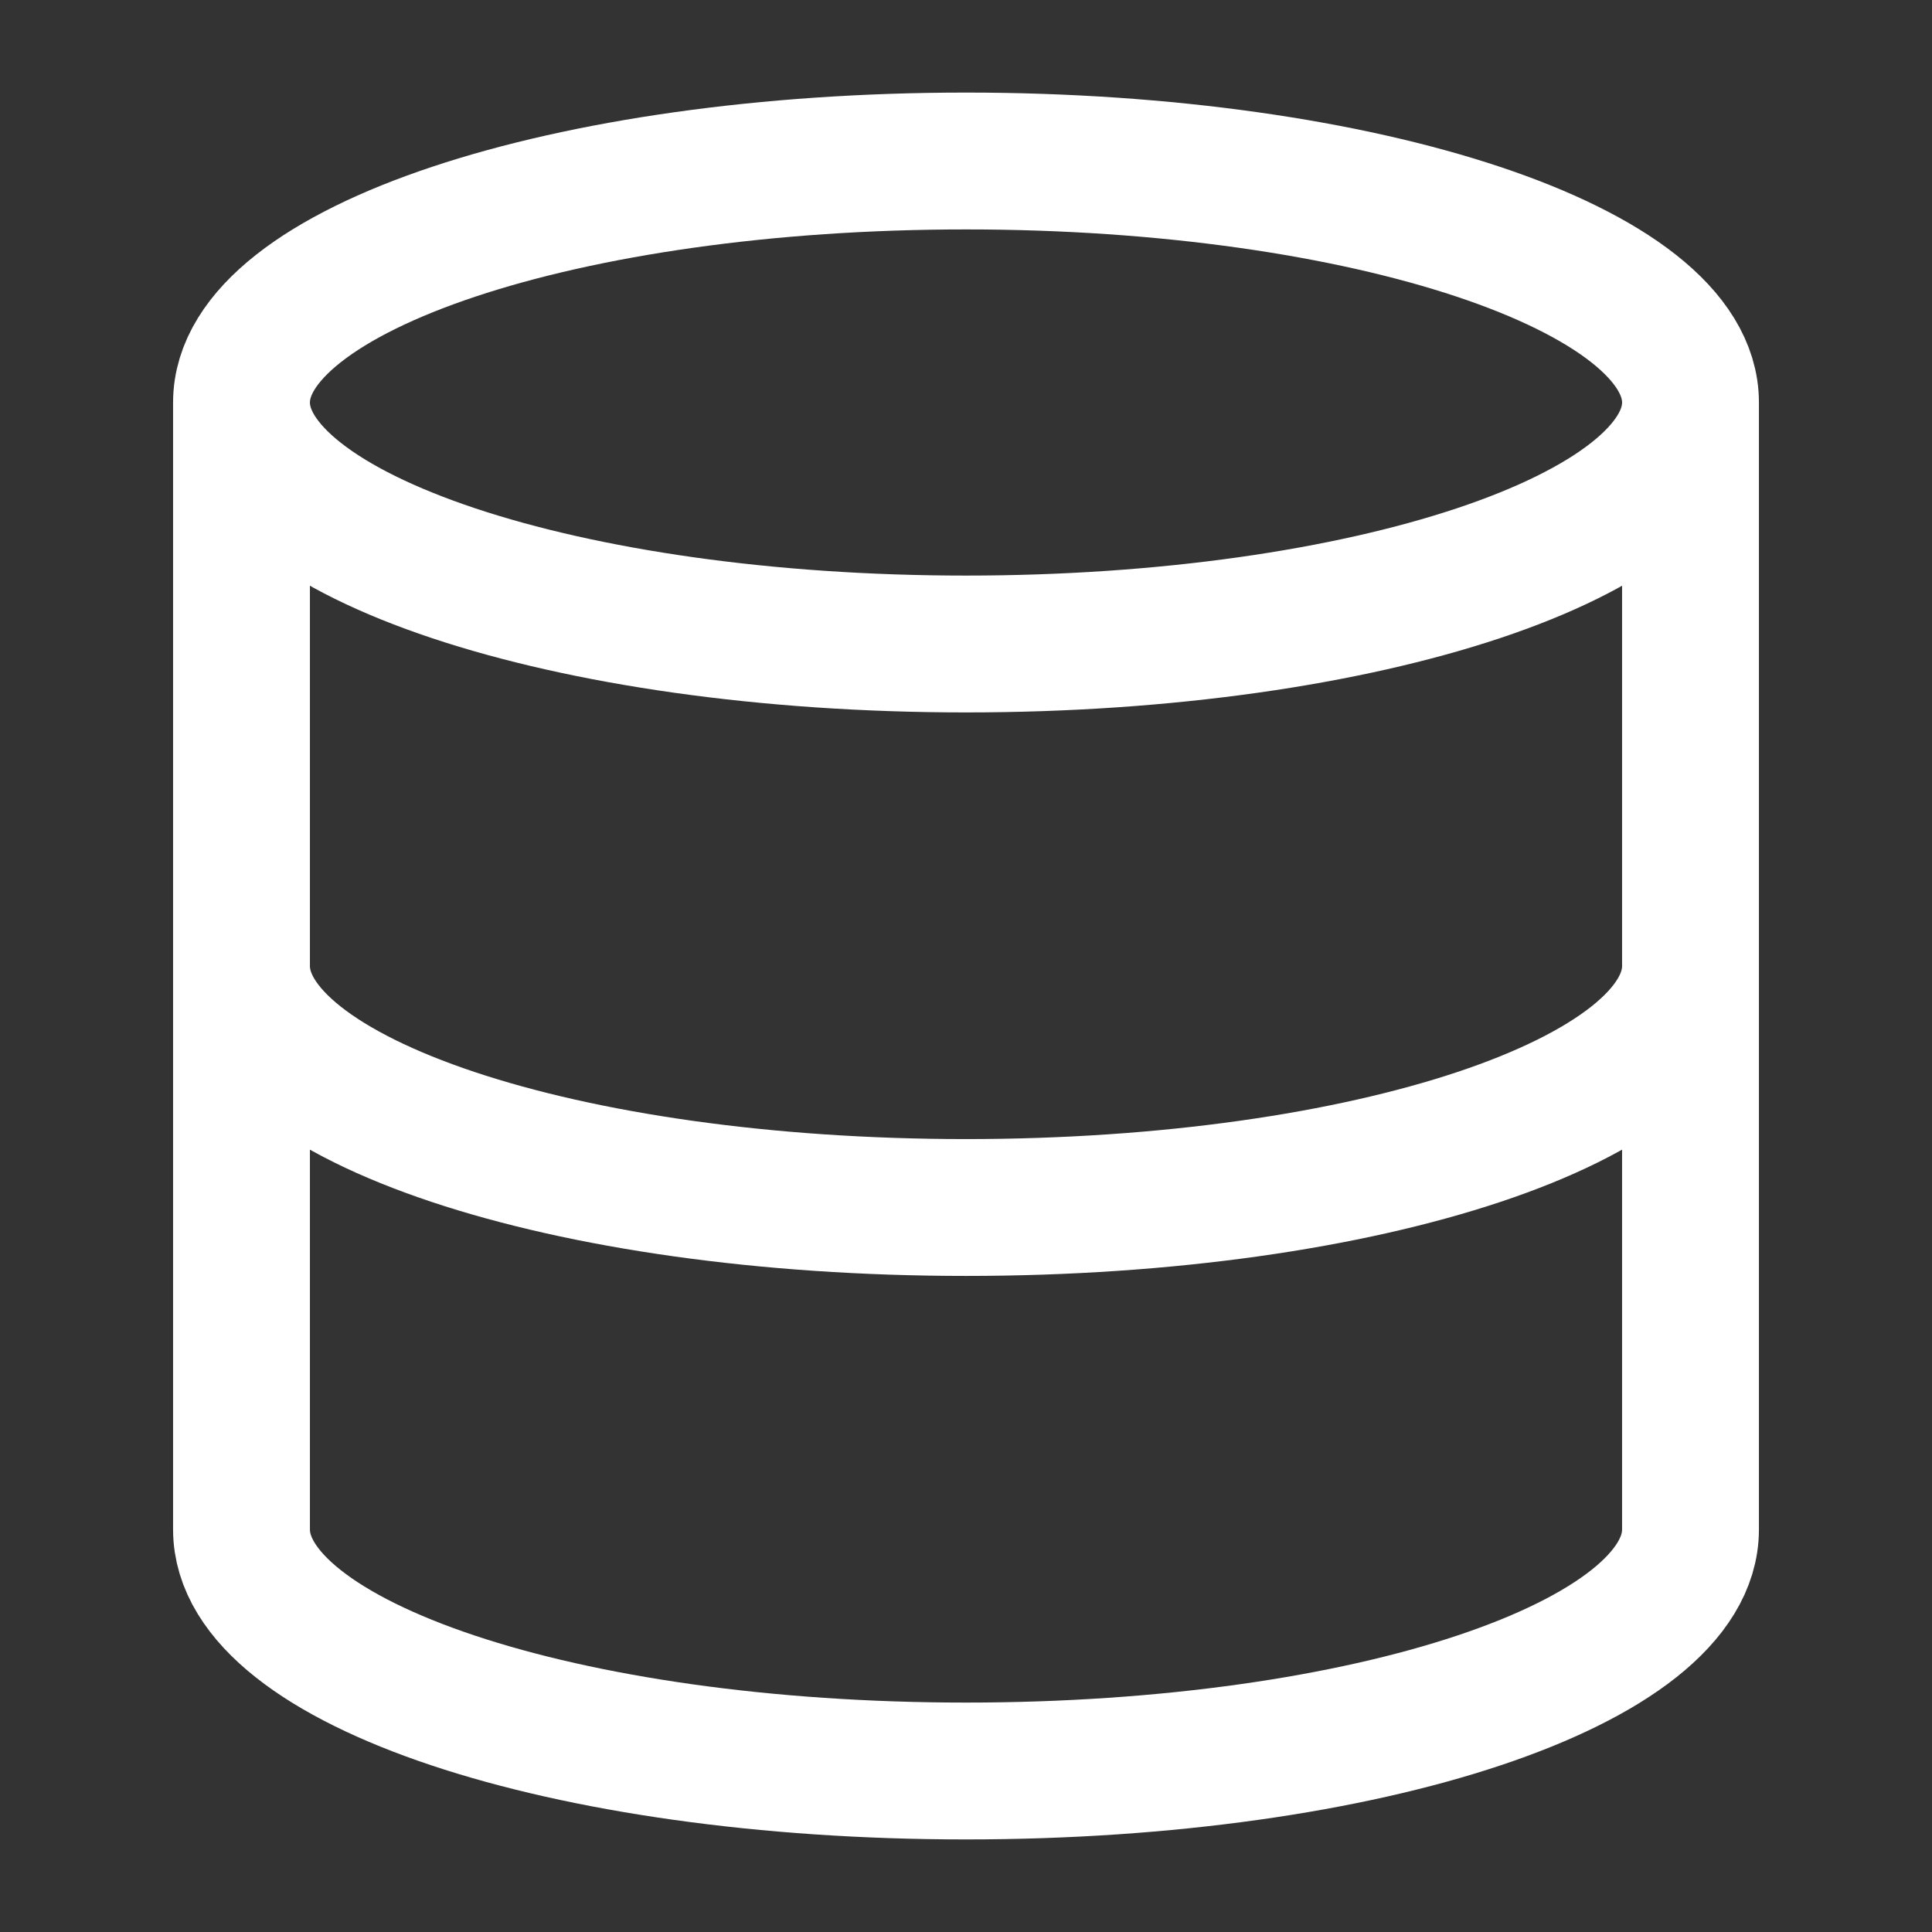
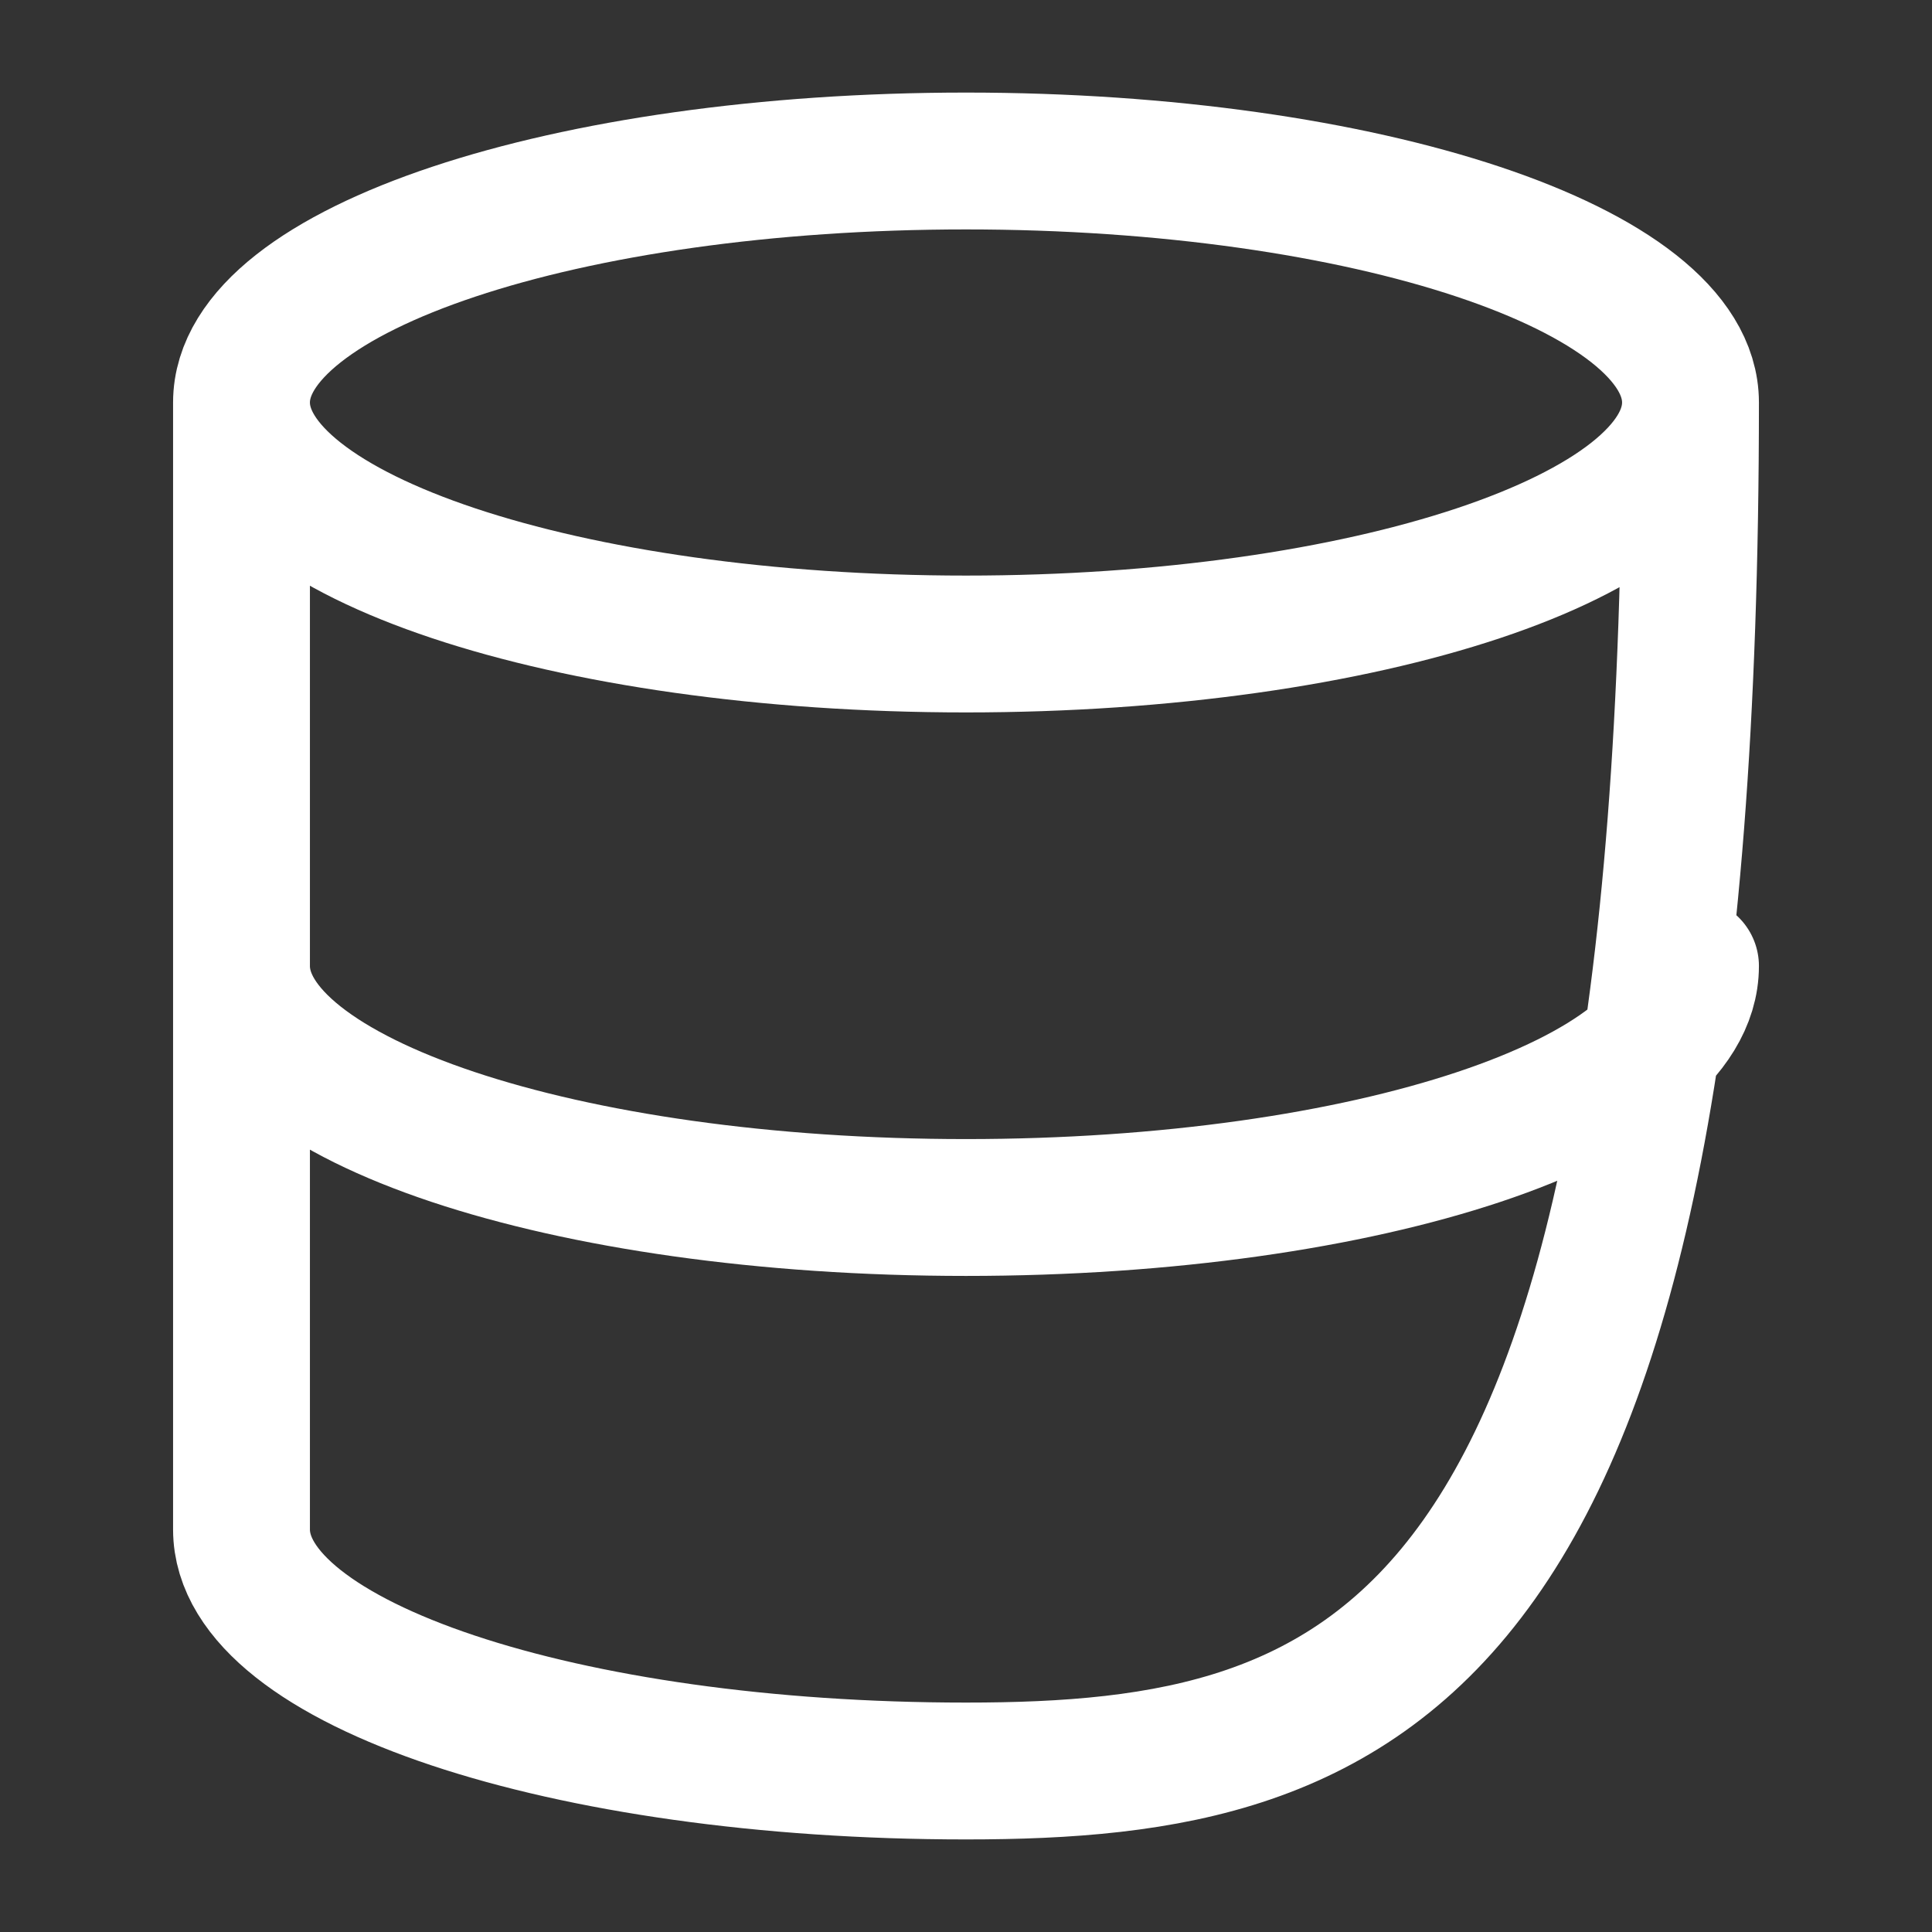
<svg xmlns="http://www.w3.org/2000/svg" width="120" height="120" viewBox="0 0 120 120" fill="none">
  <rect x="0" y="0" width="120" height="120" fill="#333333" stroke="none" />
-   <path d="M105 25C105 33.284 84.853 40 60 40C35.147 40 15 33.284 15 25M105 25C105 16.716 84.853 10 60 10C35.147 10 15 16.716 15 25M105 25V95C105 103.3 85 110 60 110C35 110 15 103.3 15 95V25M105 60C105 68.3 85 75 60 75C35 75 15 68.3 15 60" stroke="white" stroke-width="8.5" stroke-linecap="round" stroke-linejoin="round" />
+   <path d="M105 25C105 33.284 84.853 40 60 40C35.147 40 15 33.284 15 25M105 25C105 16.716 84.853 10 60 10C35.147 10 15 16.716 15 25M105 25C105 103.3 85 110 60 110C35 110 15 103.3 15 95V25M105 60C105 68.3 85 75 60 75C35 75 15 68.3 15 60" stroke="white" stroke-width="8.5" stroke-linecap="round" stroke-linejoin="round" />
</svg>